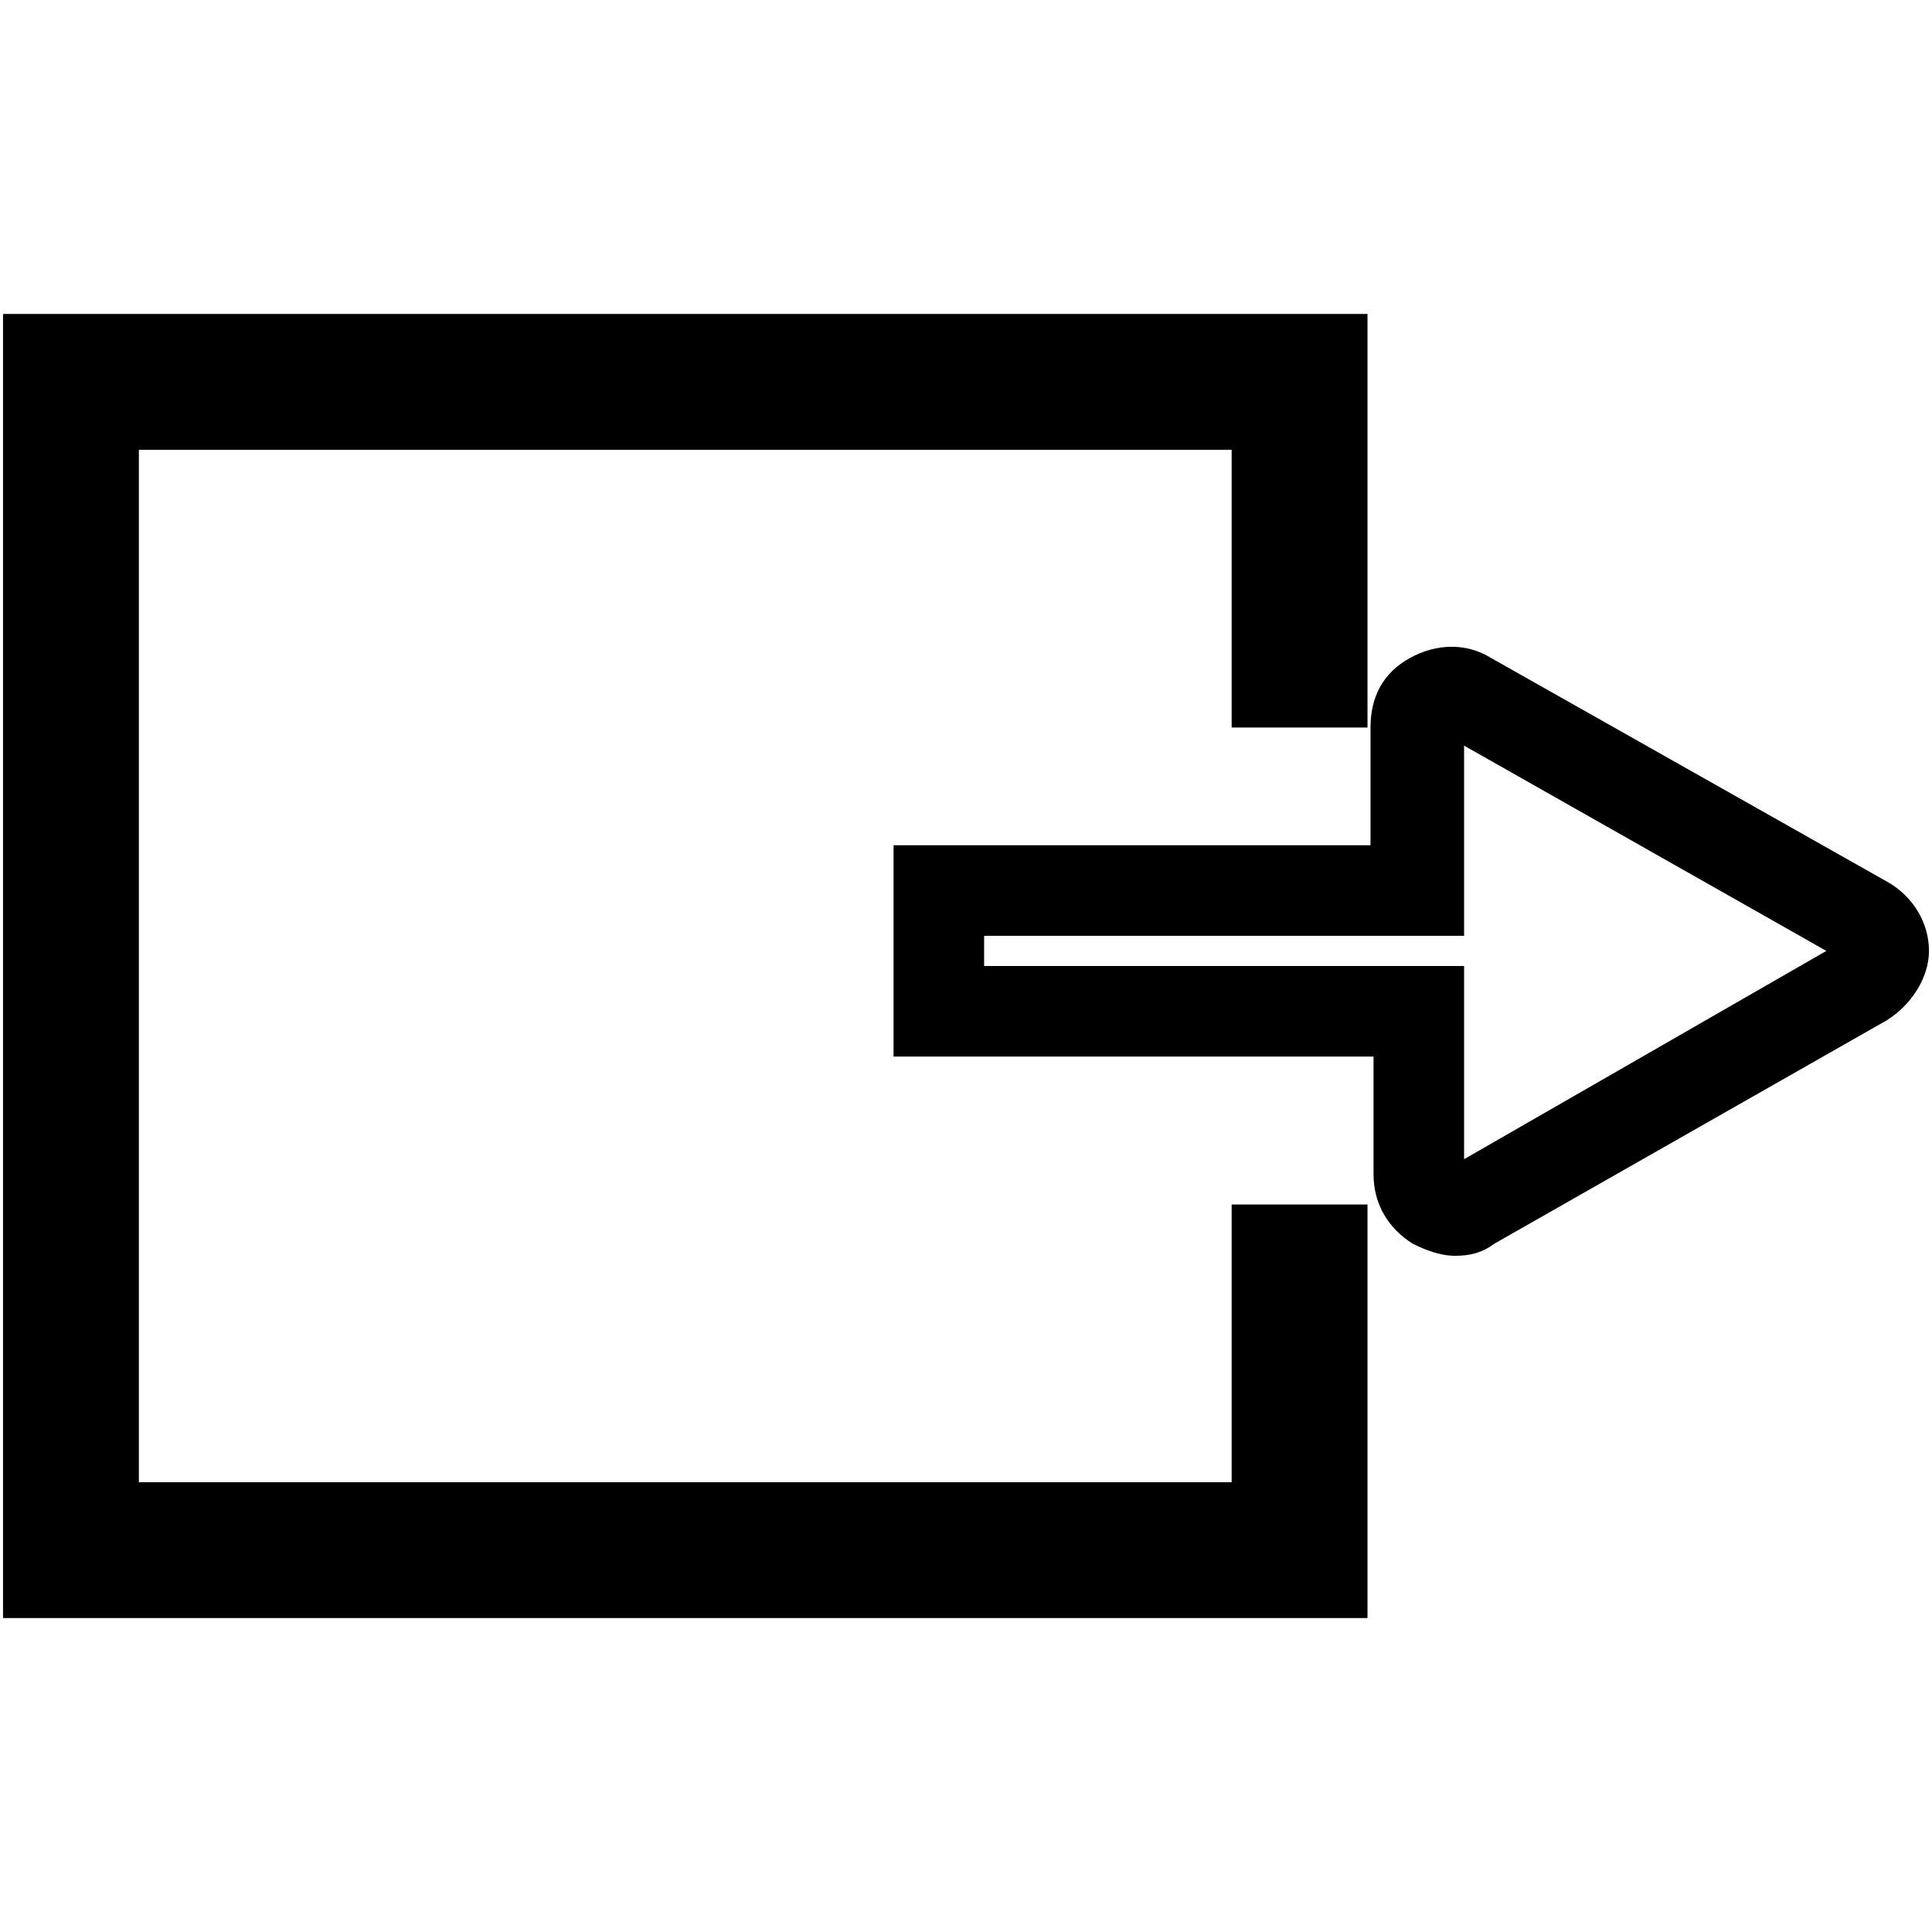
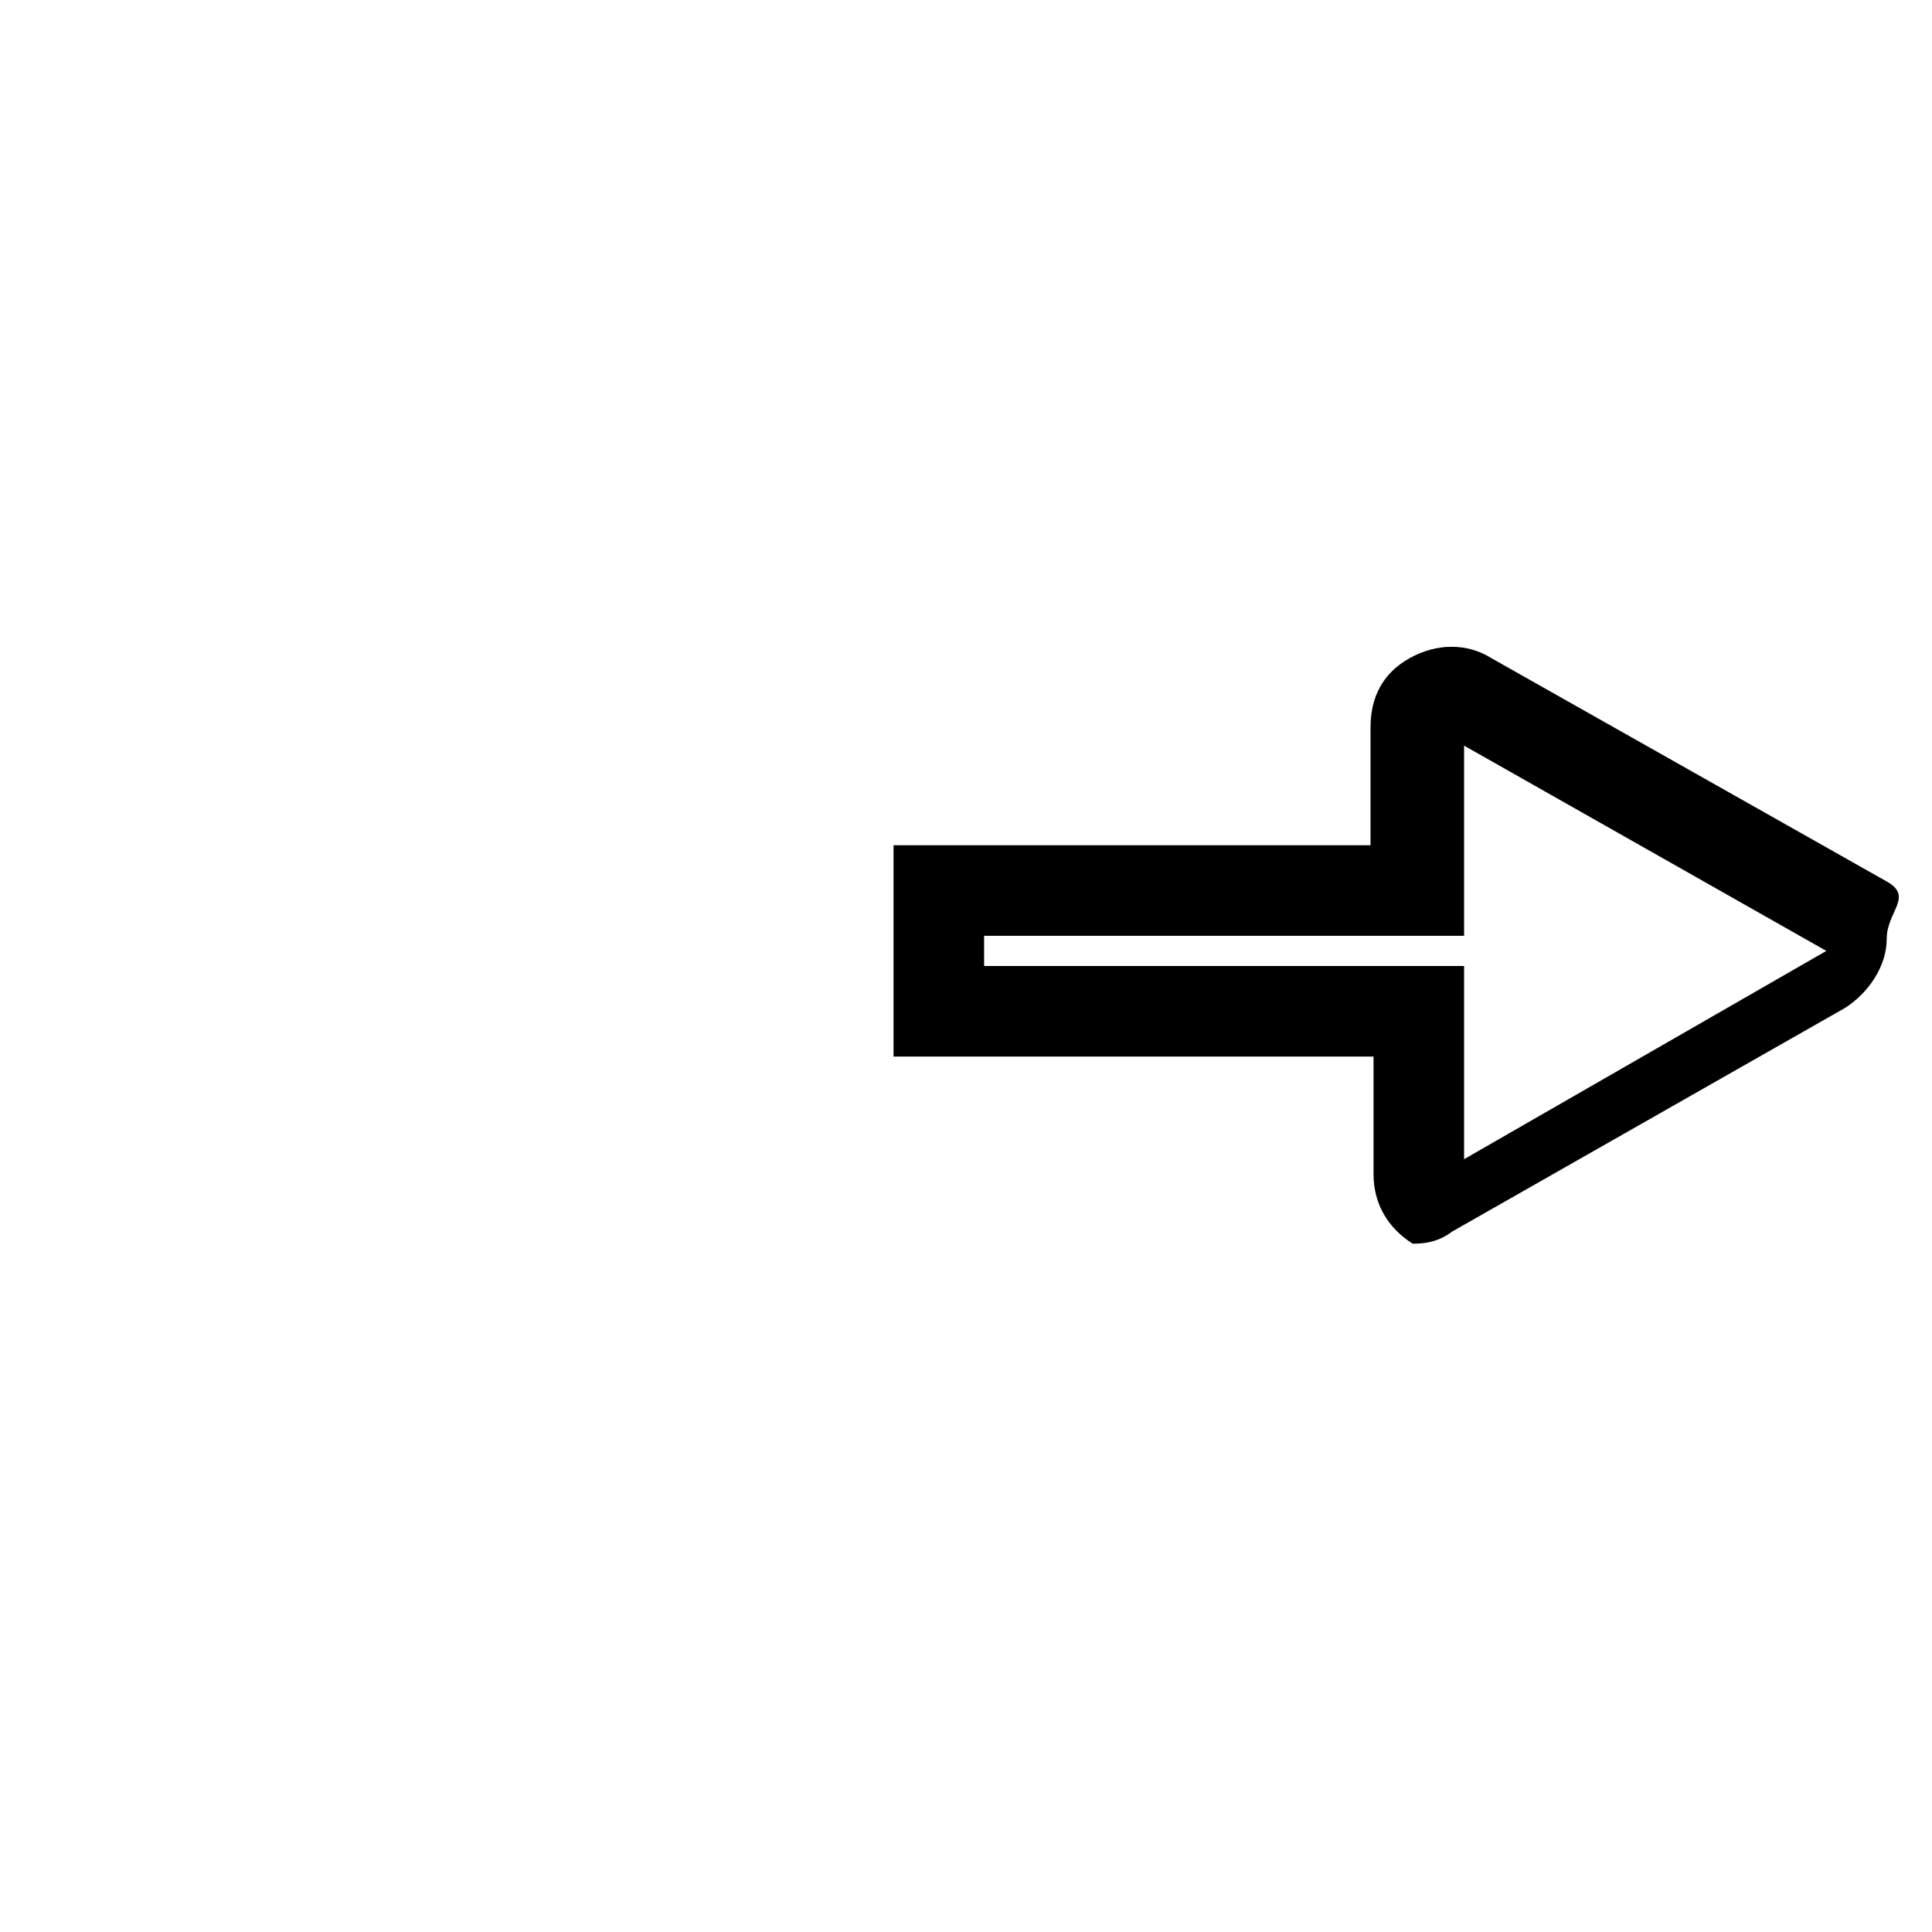
<svg xmlns="http://www.w3.org/2000/svg" version="1.1" id="Layer_1" x="0px" y="0px" viewBox="0 0 64 64" style="enable-background:new 0 0 64 64;" xml:space="preserve">
  <style type="text/css">

</style>
  <g>
-     <polygon points="40.8,49.1 4.6,49.1 4.6,14.9 40.8,14.9 40.8,24.1 45.3,24.1 45.3,10.4 0.1,10.4 0.1,53.6 45.3,53.6 45.3,39.9    40.8,39.9  " />
-     <path d="M62.5,29.2L62.5,29.2l-13.1-7.4c-0.8-0.5-1.8-0.5-2.7,0s-1.3,1.3-1.3,2.3V28H29.6v7h15.9v3.9c0,1,0.5,1.8,1.3,2.3   c0.4,0.2,0.9,0.4,1.4,0.4c0.5,0,0.9-0.1,1.3-0.4l13-7.4c0.8-0.5,1.4-1.4,1.4-2.3S63.4,29.7,62.5,29.2z M48.5,38.4V32H32.6v-1h15.9   v-6.3l12,6.8L48.5,38.4z" />
+     <path d="M62.5,29.2L62.5,29.2l-13.1-7.4c-0.8-0.5-1.8-0.5-2.7,0s-1.3,1.3-1.3,2.3V28H29.6v7h15.9v3.9c0,1,0.5,1.8,1.3,2.3   c0.5,0,0.9-0.1,1.3-0.4l13-7.4c0.8-0.5,1.4-1.4,1.4-2.3S63.4,29.7,62.5,29.2z M48.5,38.4V32H32.6v-1h15.9   v-6.3l12,6.8L48.5,38.4z" />
  </g>
</svg>